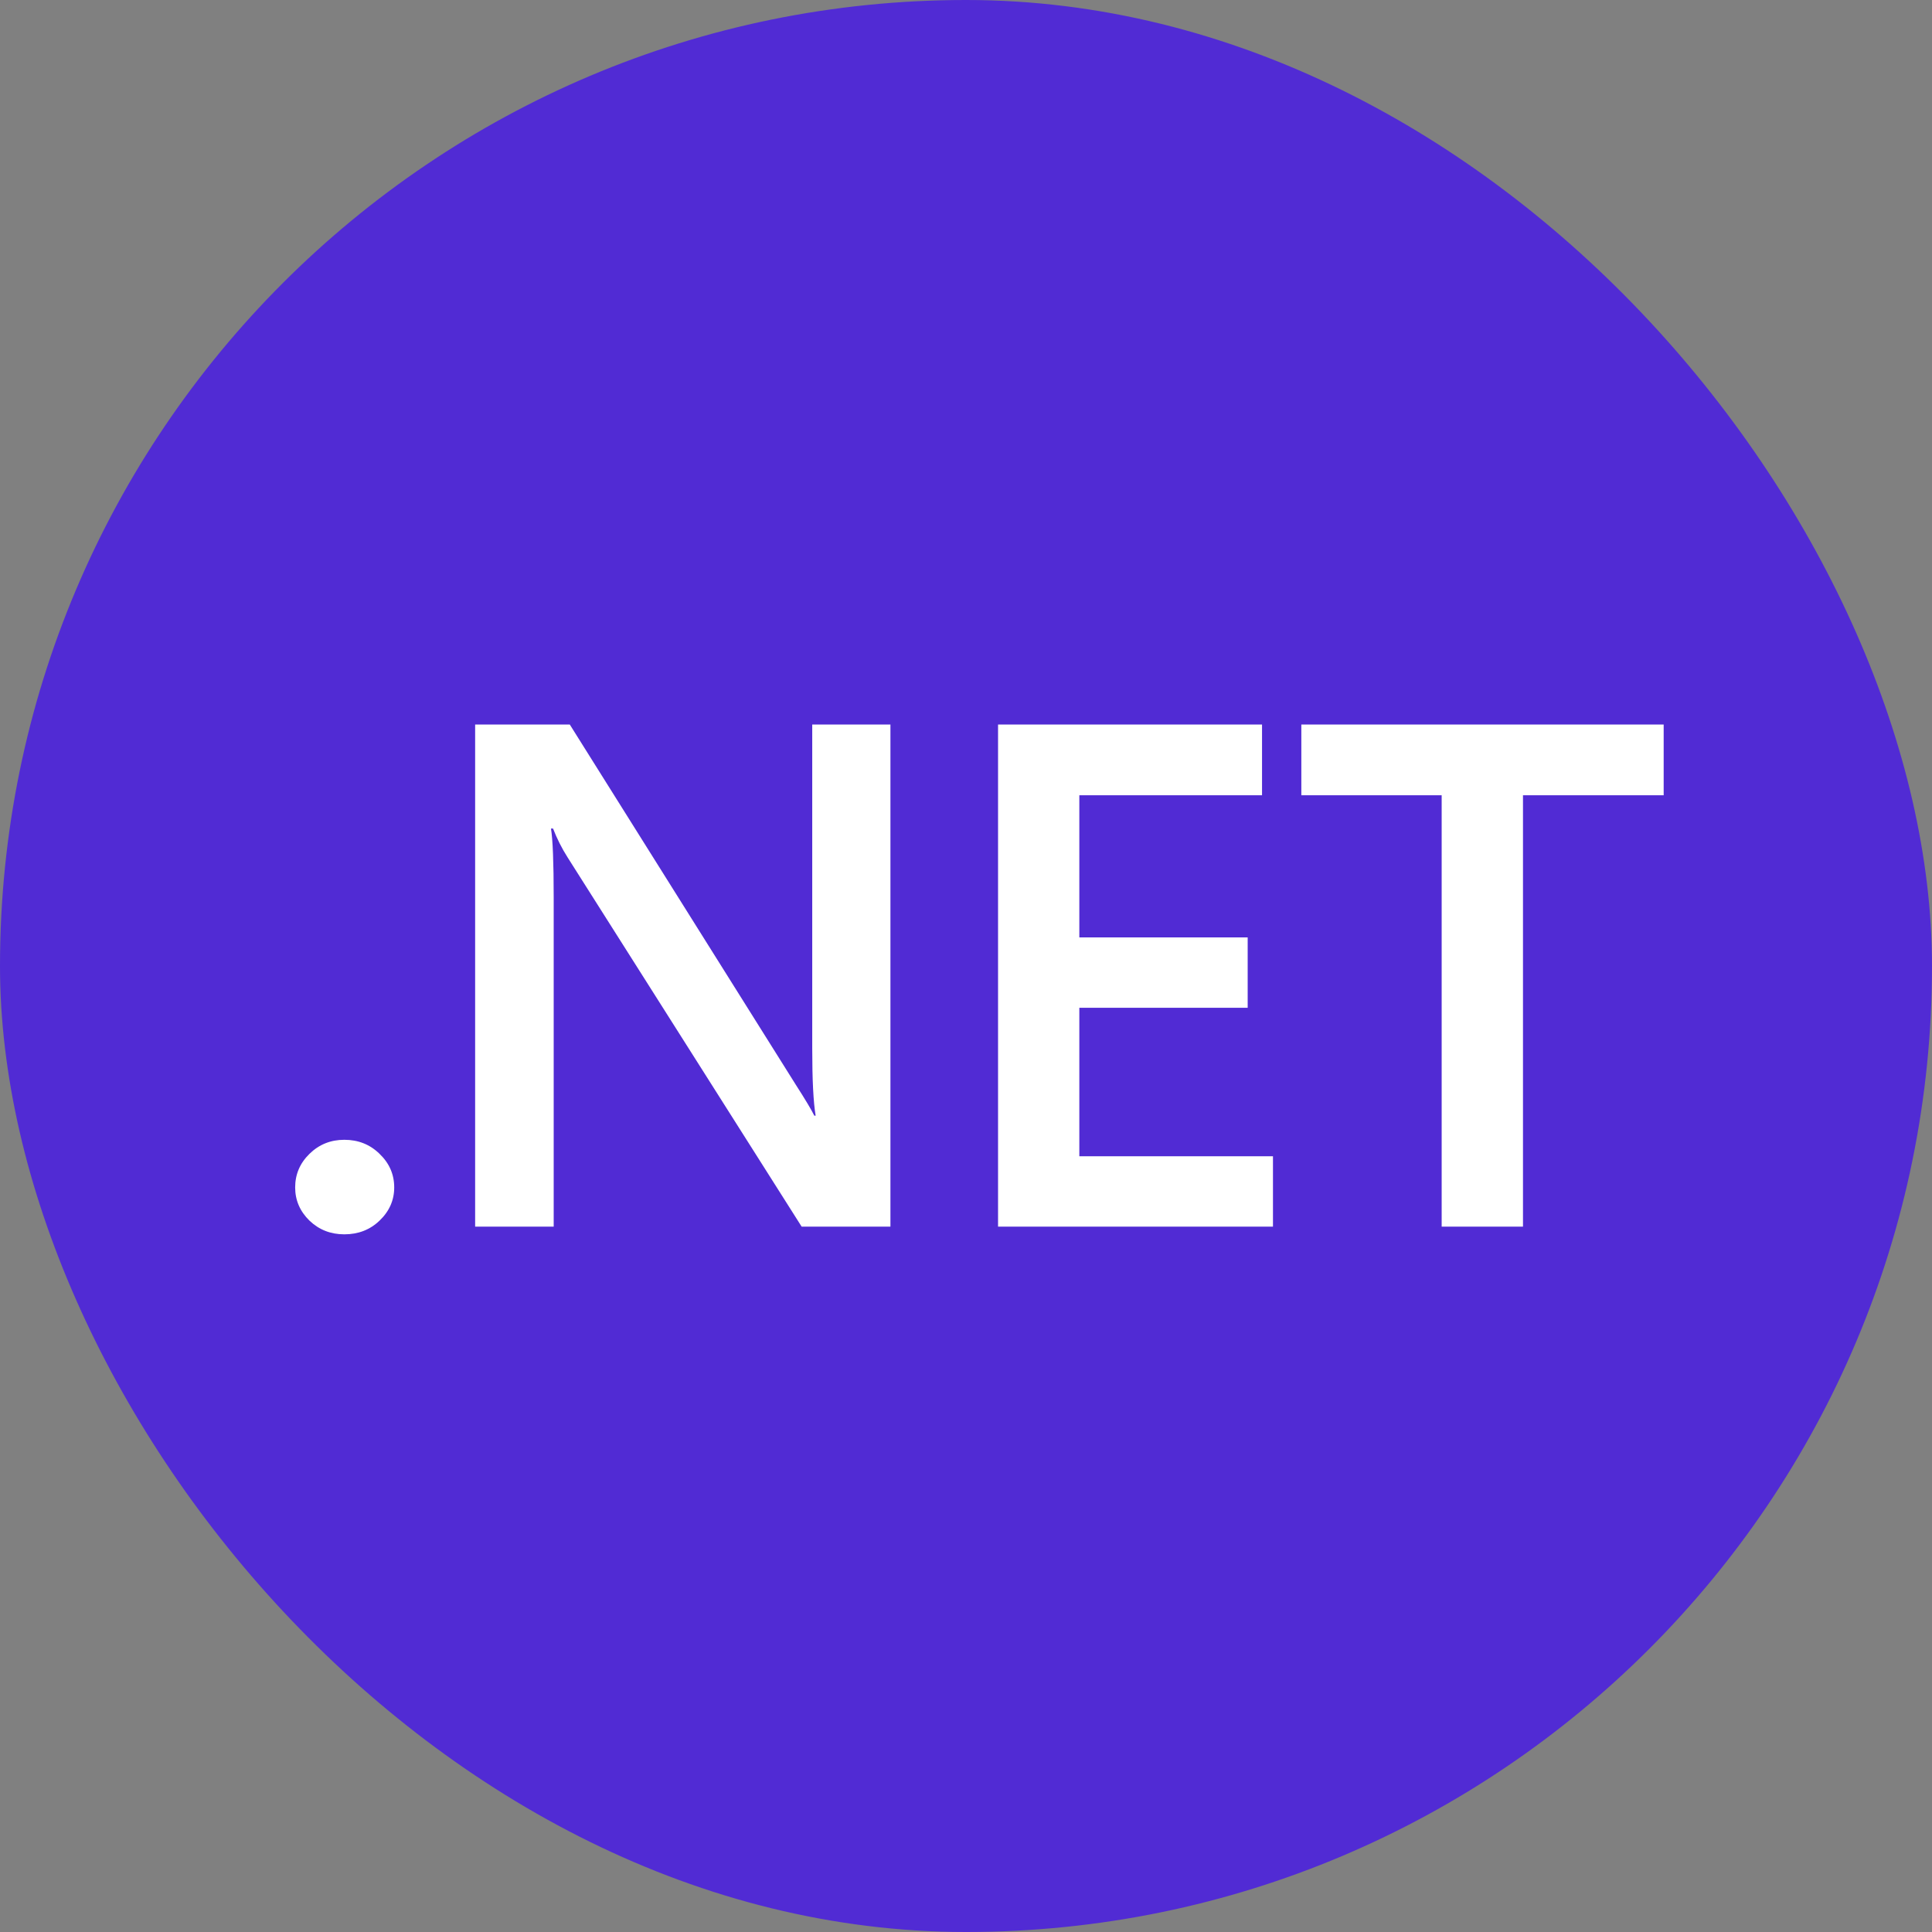
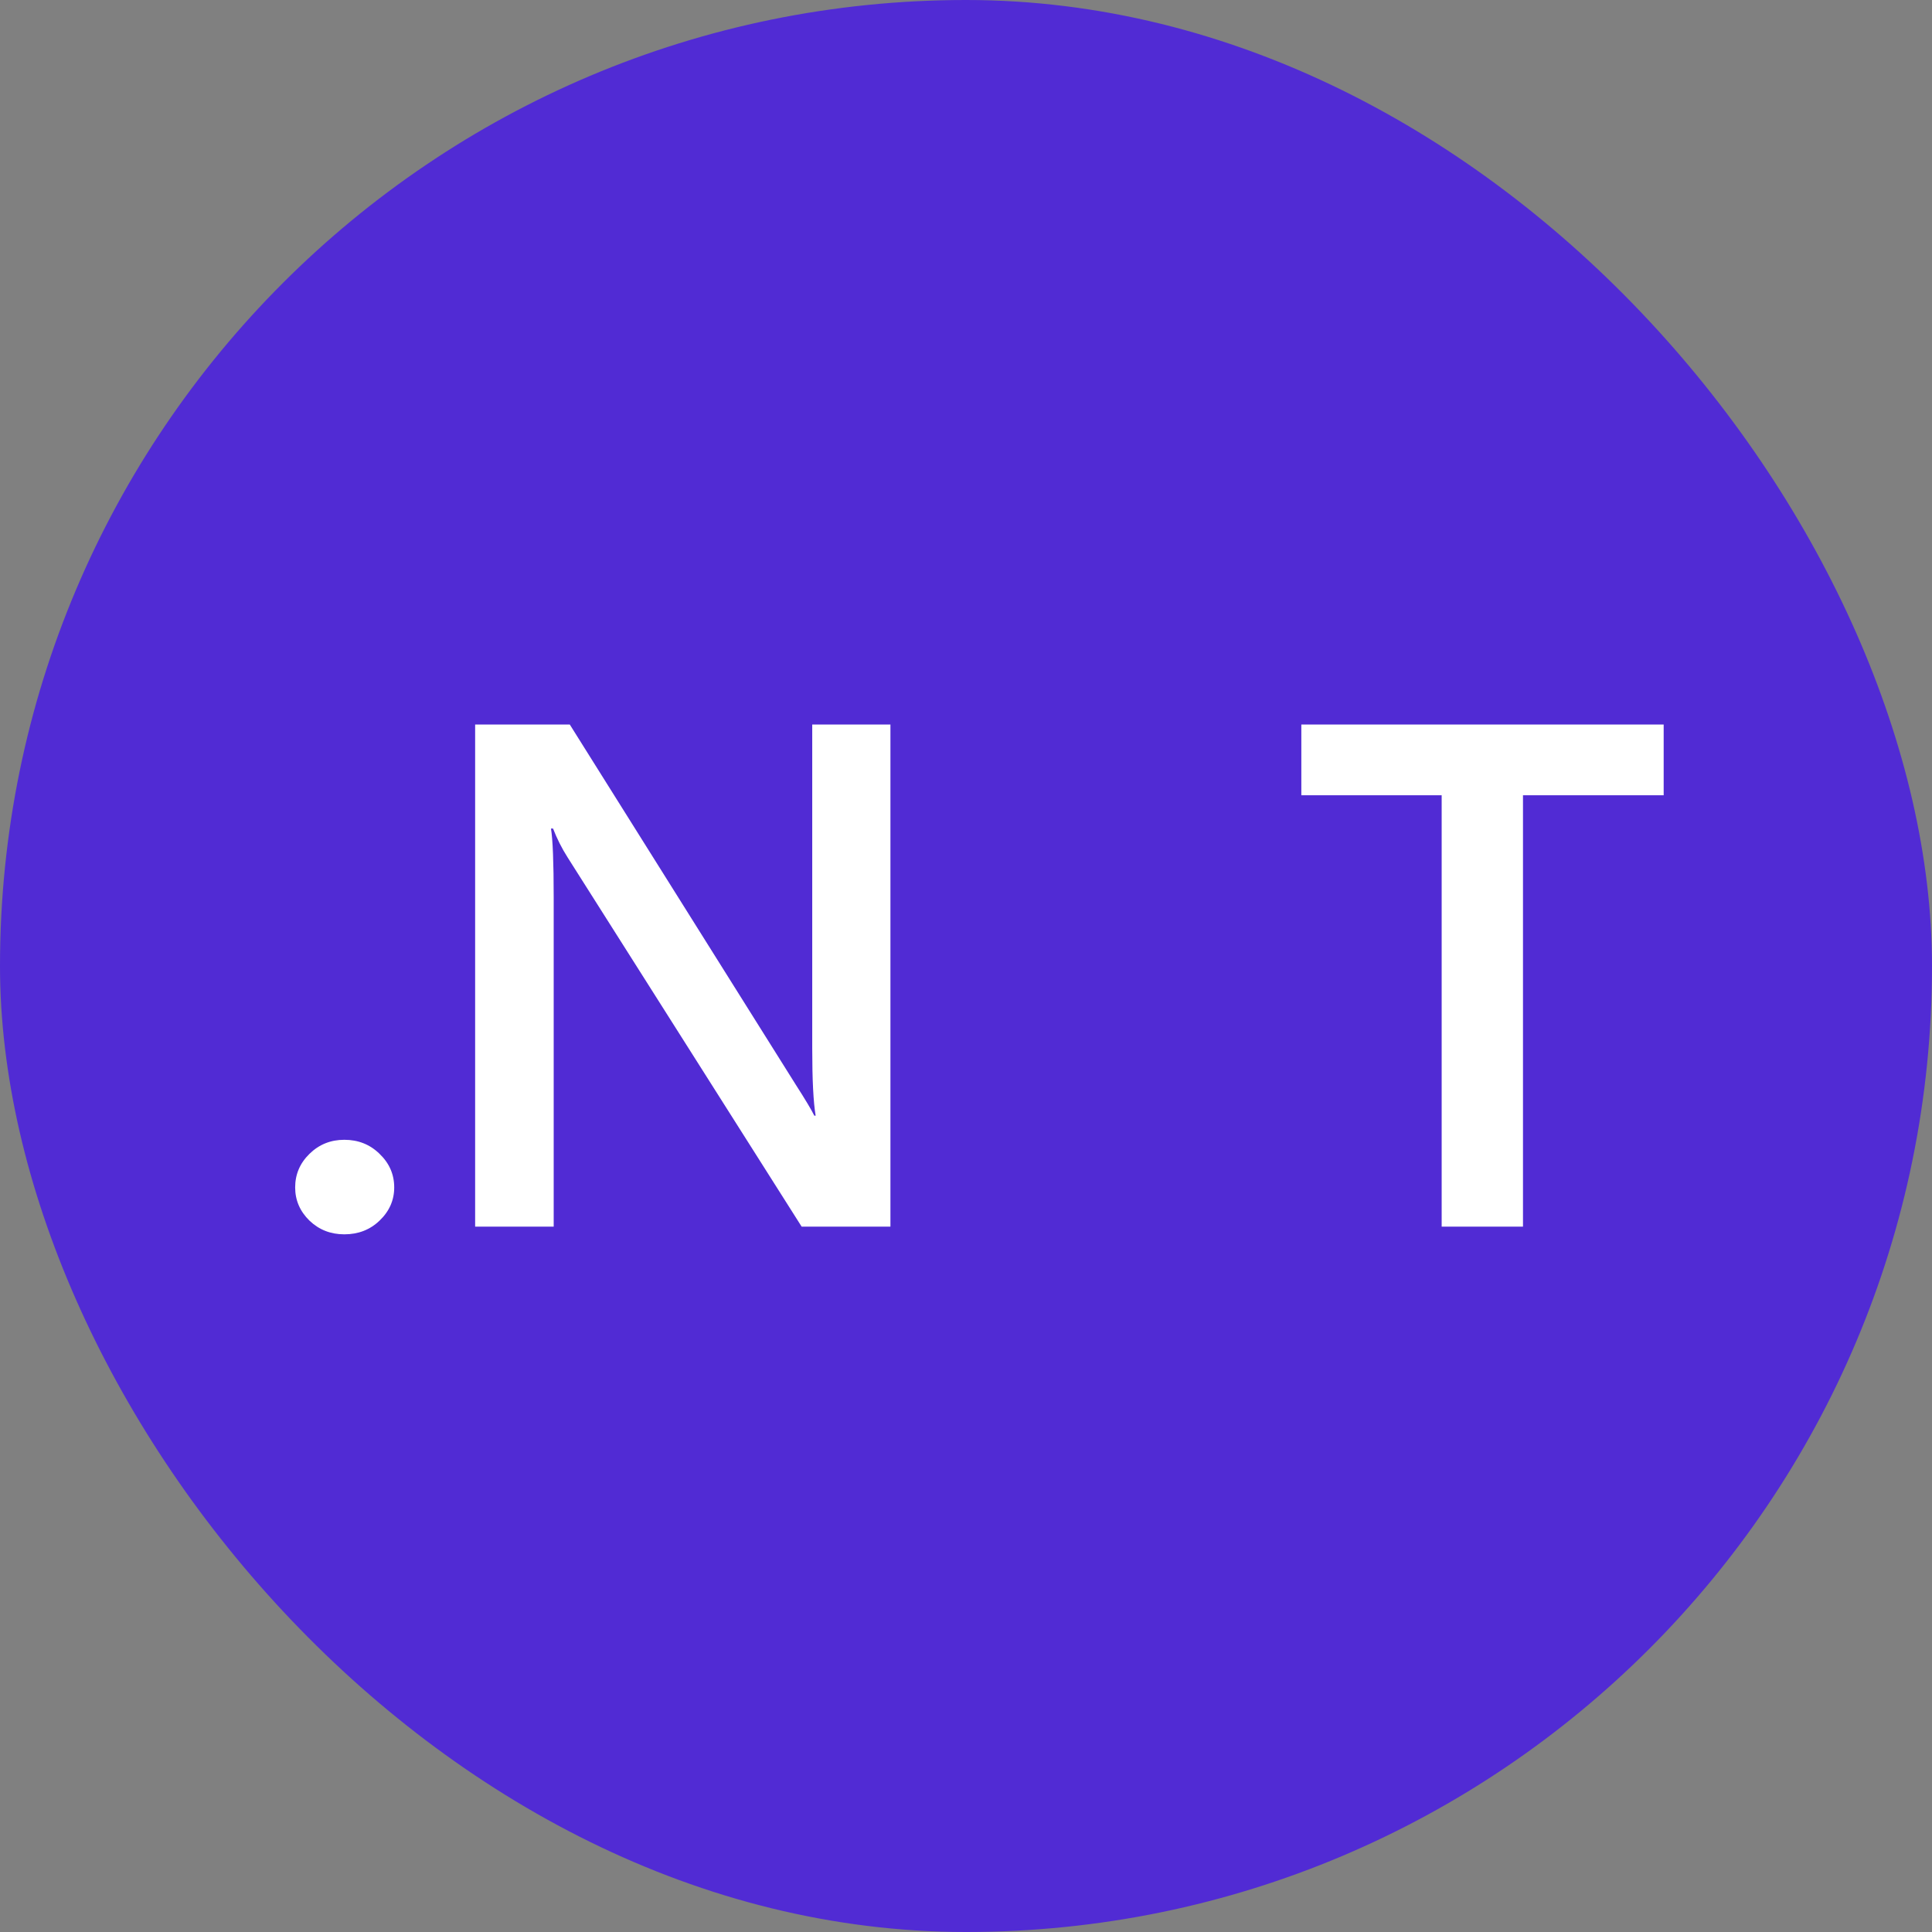
<svg xmlns="http://www.w3.org/2000/svg" width="44" height="44" viewBox="0 0 44 44" fill="none">
  <rect x="0" y="0" width="44" height="44" fill="#808080" stroke="none" />
  <g clip-path="url(#clip0_303_2555)">
    <path d="M44 0H0V44H44V0Z" fill="#512BD4" />
    <path d="M7.842 28.111C7.531 28.111 7.267 28.008 7.049 27.8C6.831 27.587 6.722 27.335 6.722 27.043C6.722 26.745 6.831 26.49 7.049 26.277C7.267 26.064 7.531 25.958 7.842 25.958C8.158 25.958 8.426 26.064 8.643 26.277C8.866 26.49 8.978 26.745 8.978 27.043C8.978 27.335 8.866 27.587 8.643 27.8C8.426 28.008 8.158 28.111 7.842 28.111Z" fill="white" />
    <path d="M20.279 27.936H18.257L12.929 19.53C12.794 19.318 12.683 19.097 12.595 18.869H12.548C12.589 19.113 12.61 19.637 12.61 20.439V27.936H10.821V16.5H12.976L18.125 24.706C18.343 25.046 18.483 25.28 18.545 25.408H18.576C18.524 25.105 18.498 24.592 18.498 23.869V16.5H20.279V27.936Z" fill="white" />
-     <path d="M28.991 27.936H22.73V16.5H28.742V18.111H24.581V21.349H28.415V22.951H24.581V26.333H28.991V27.936Z" fill="white" />
    <path d="M37.889 18.111H34.685V27.936H32.833V18.111H29.637V16.5H37.889V18.111Z" fill="white" />
  </g>
  <defs>
    <clipPath id="clip0_303_2555">
      <rect width="44" height="44" rx="22" fill="white" />
    </clipPath>
  </defs>
</svg>